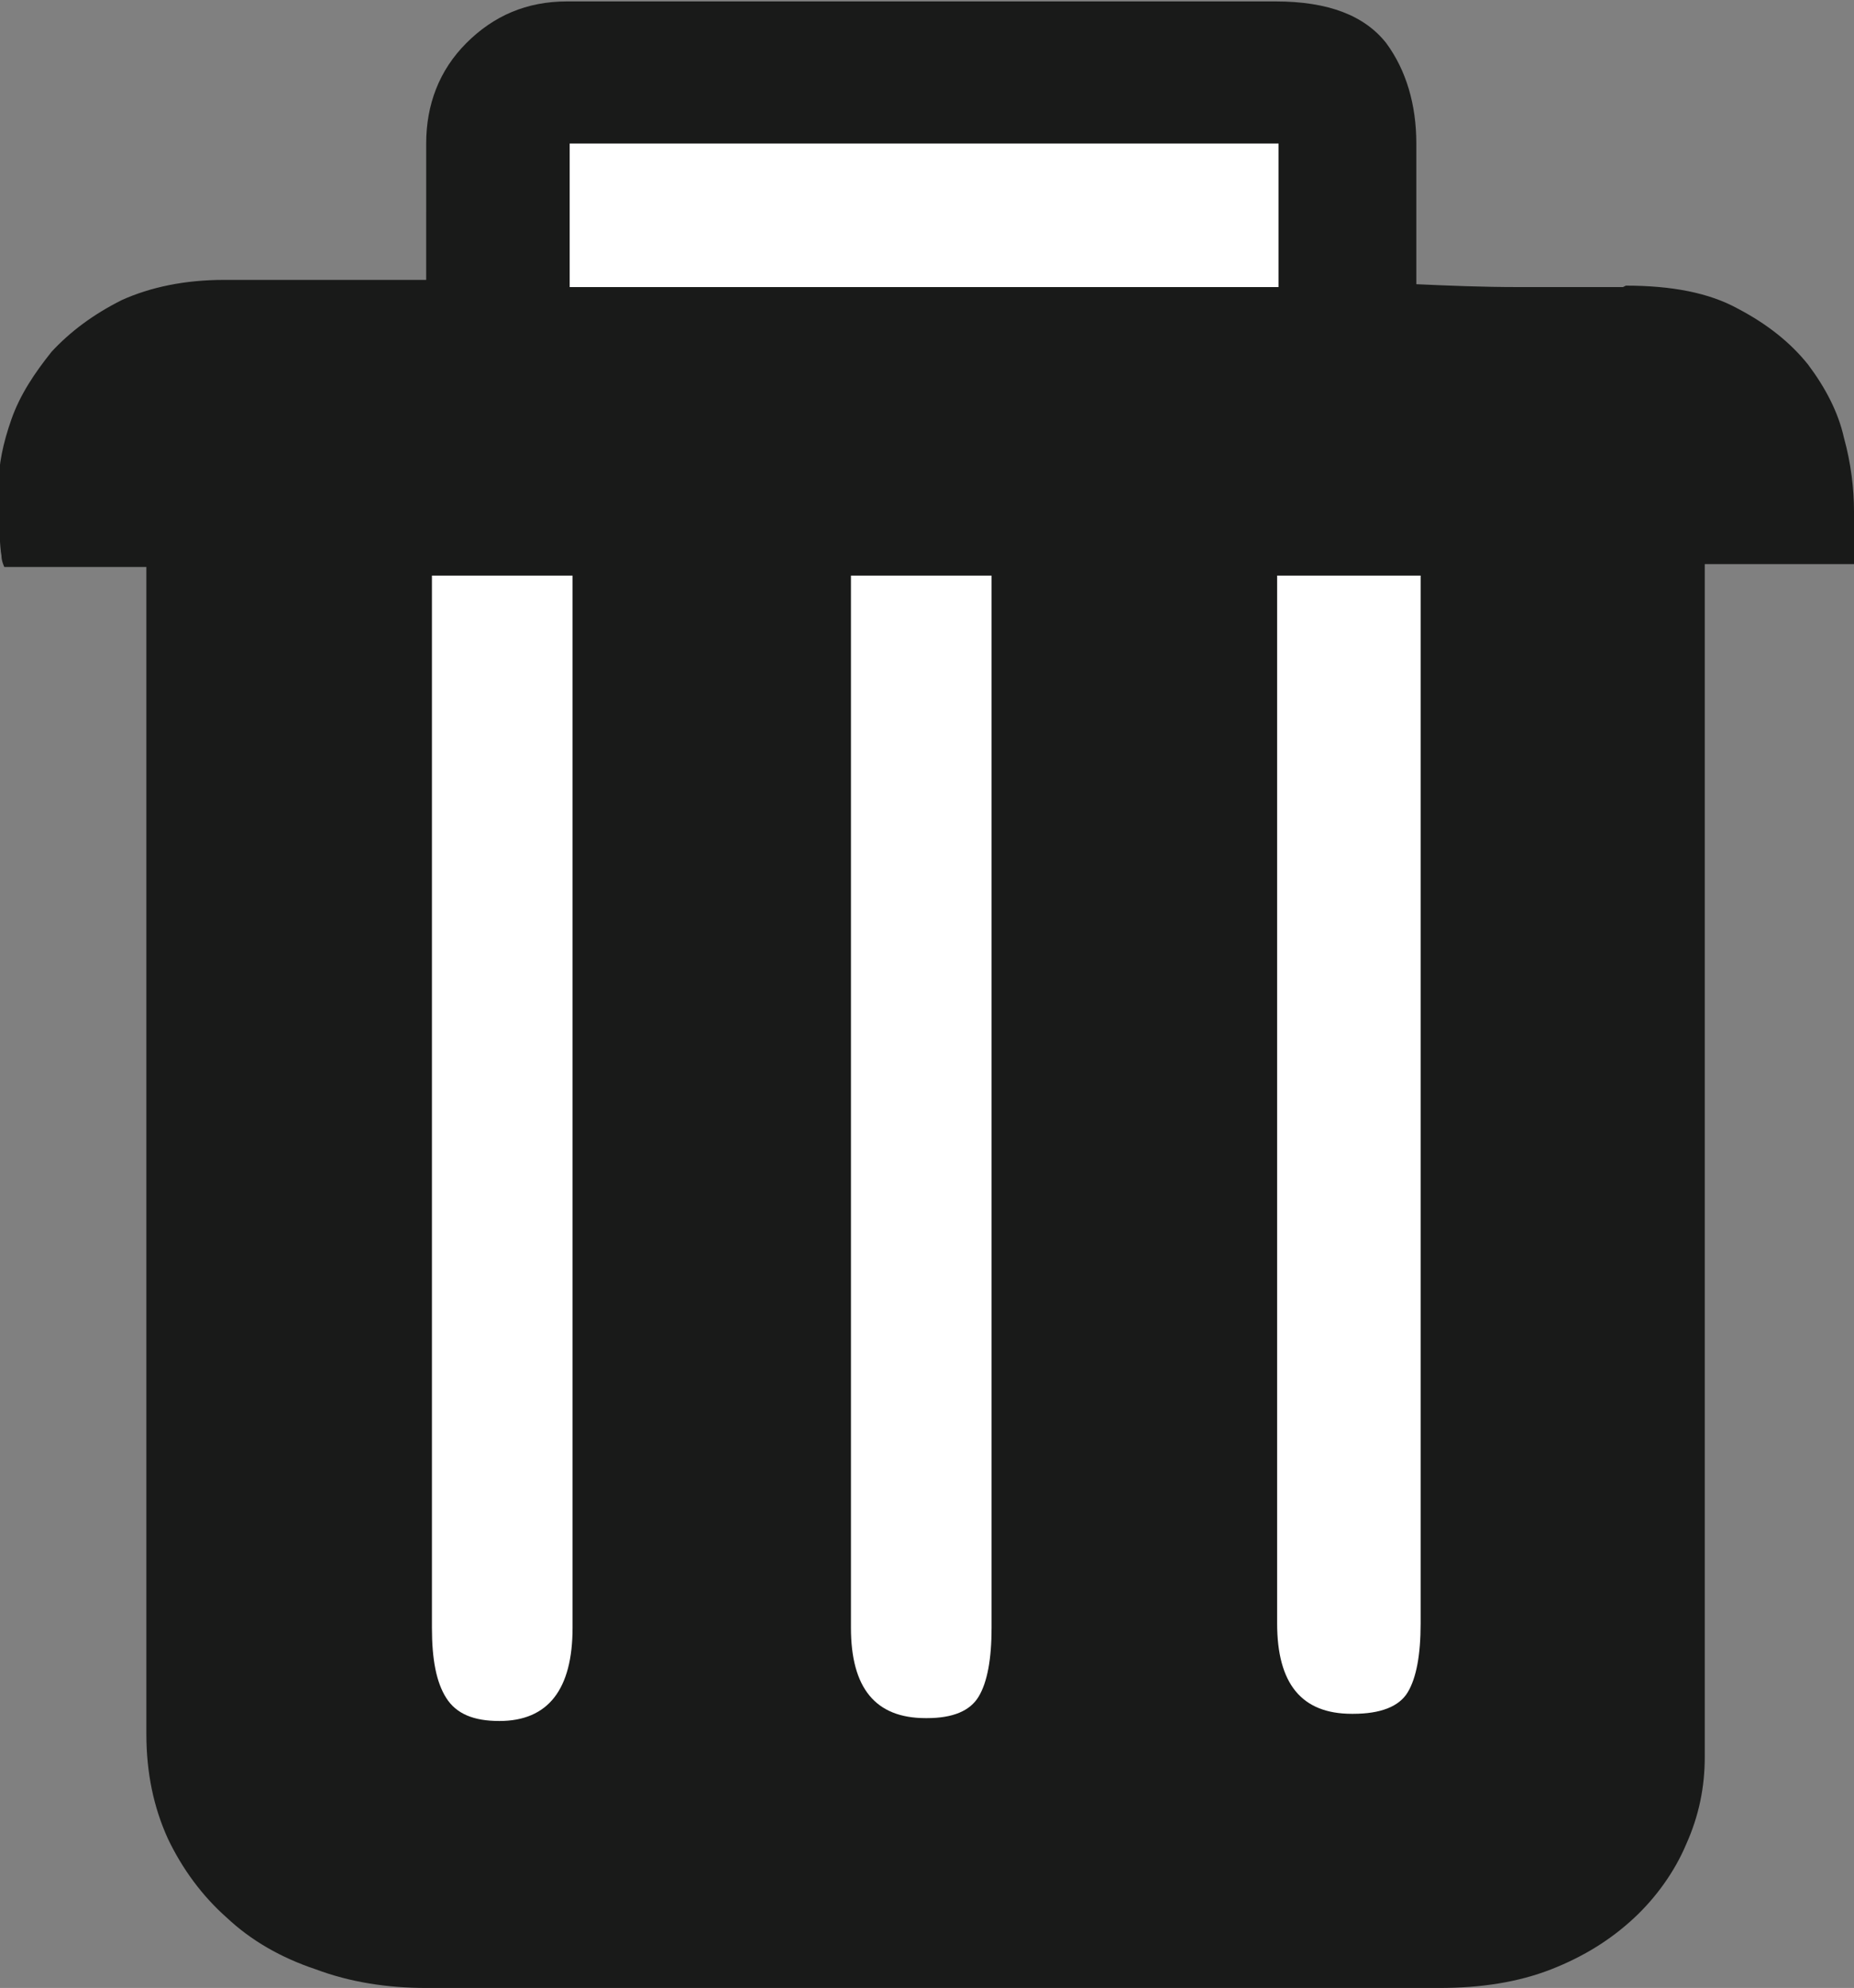
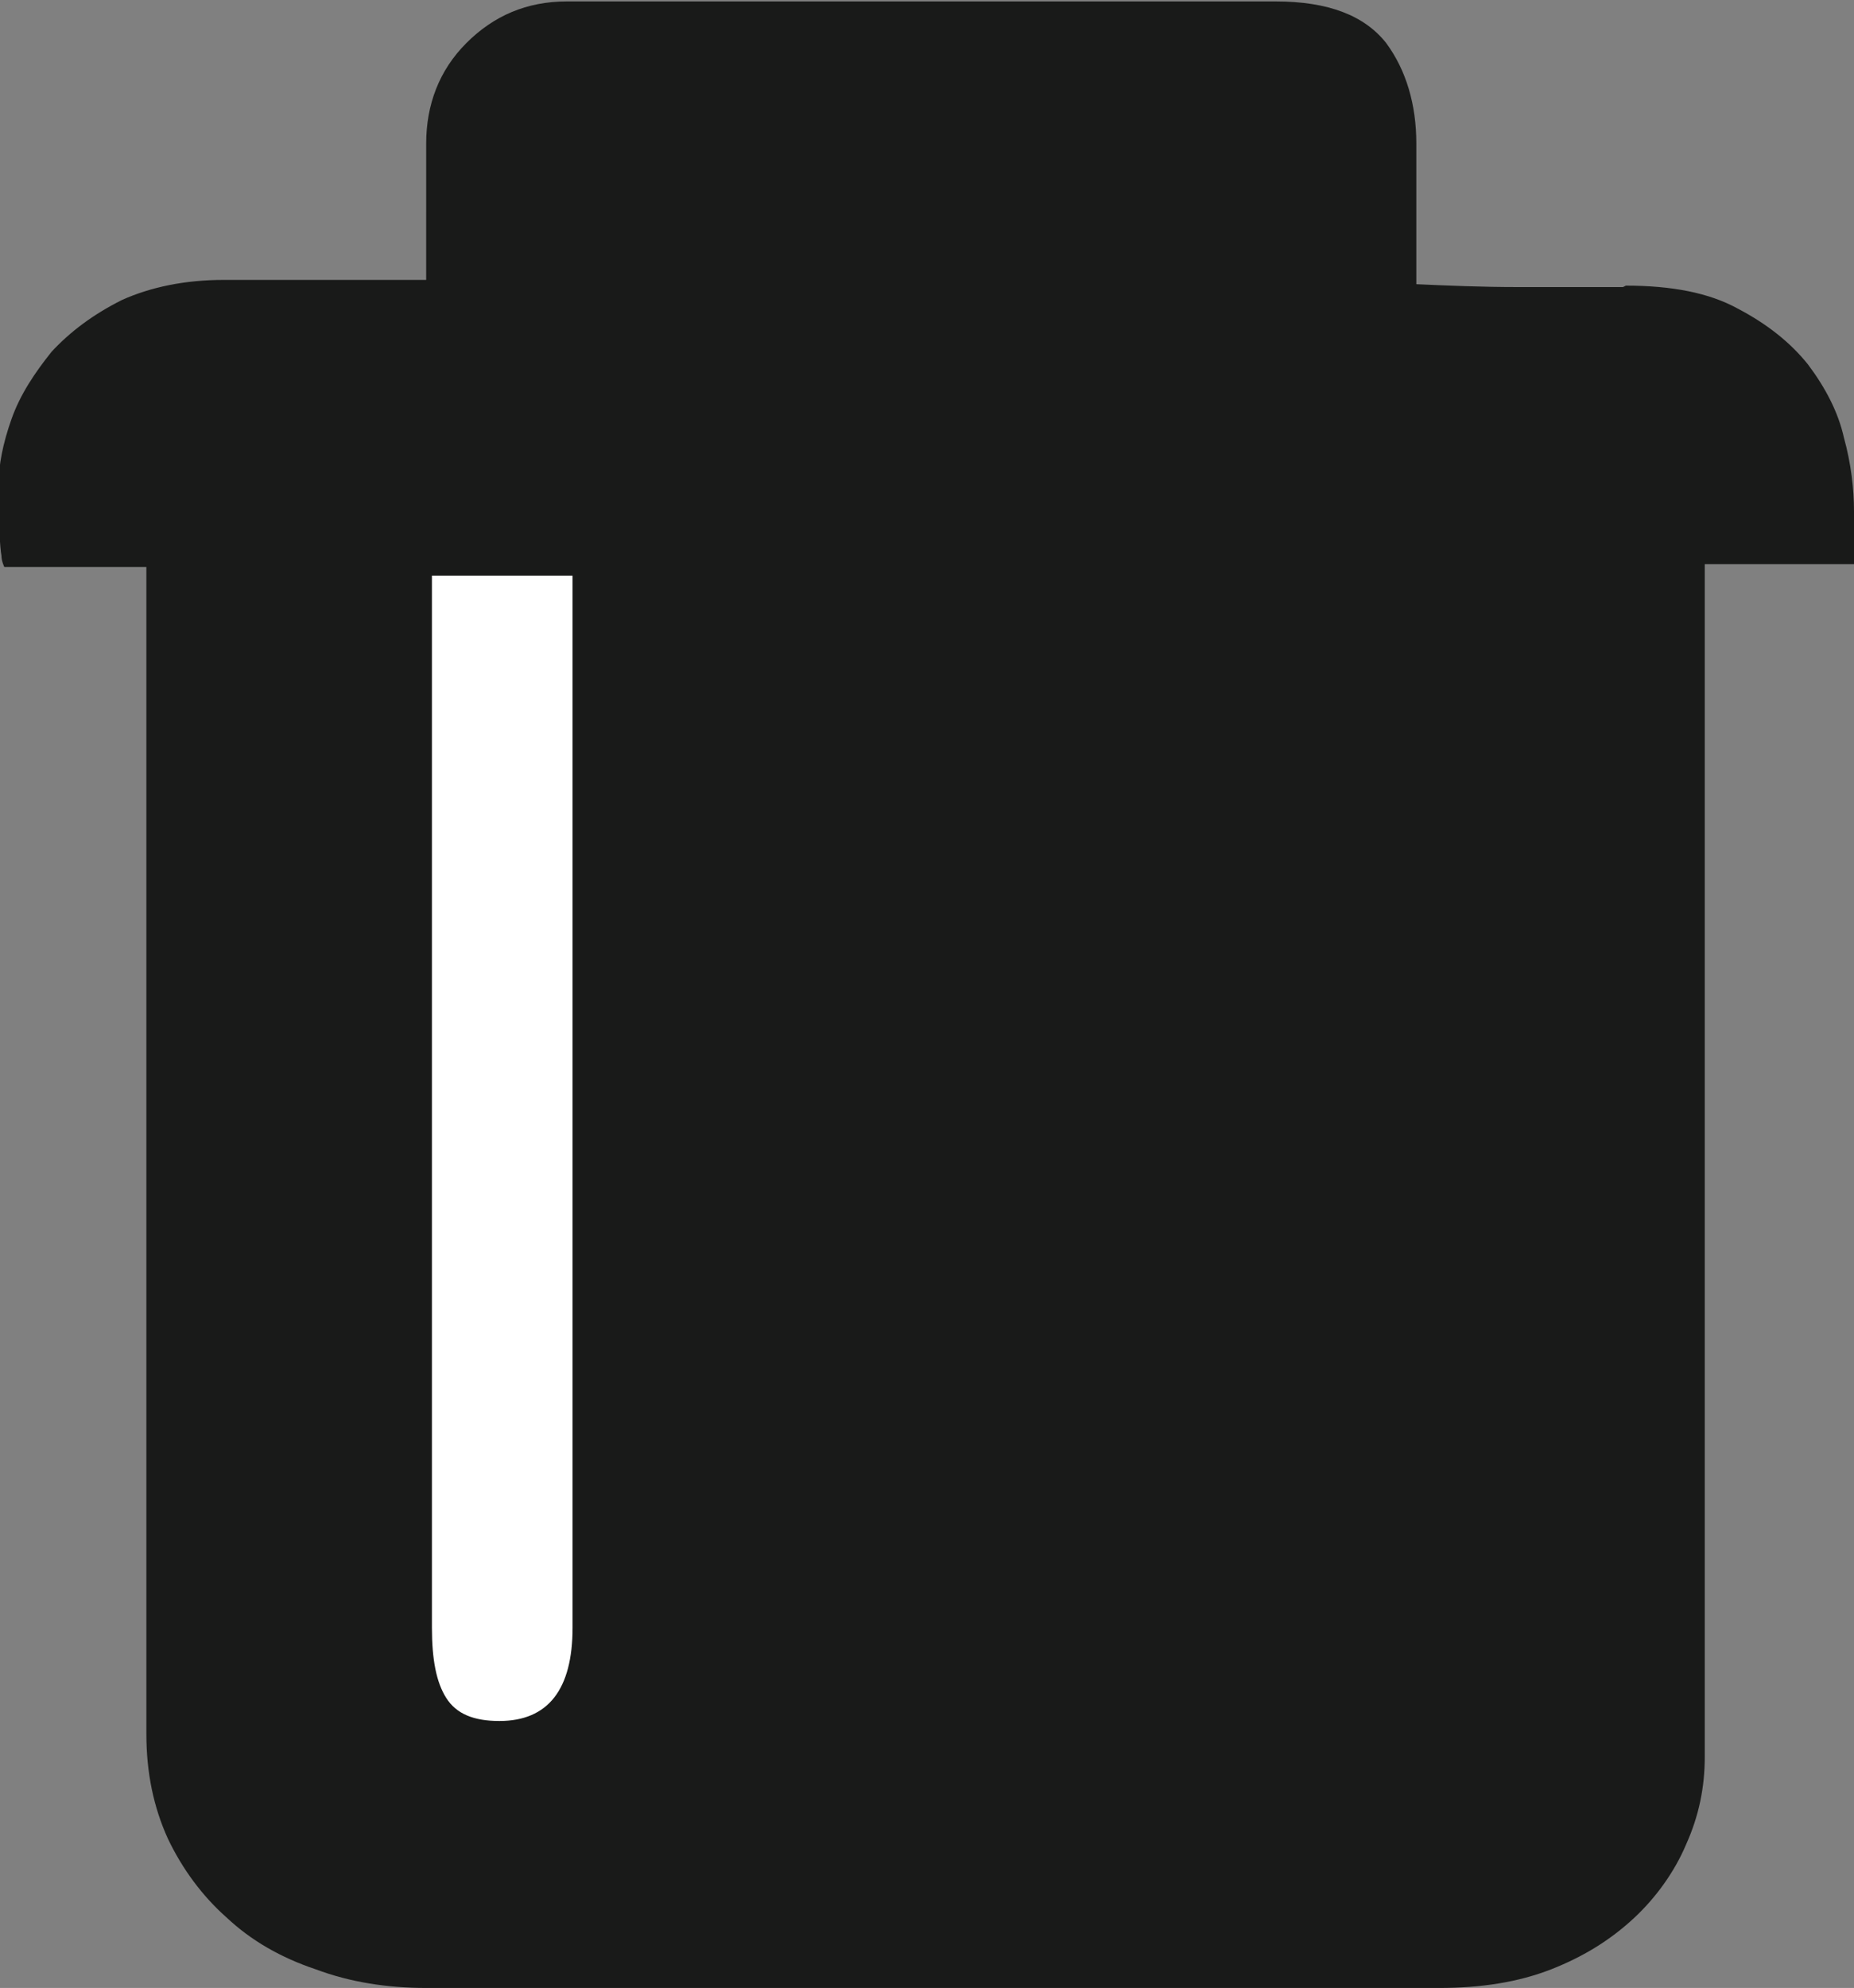
<svg xmlns="http://www.w3.org/2000/svg" id="_图层_2" data-name="图层 2" viewBox="0 0 12.92 13.85">
  <rect x="0" y="0" width="12.92" height="13.85" fill="#808080" stroke="none" />
  <defs>
    <style>
      .cls-1 {
        fill: #fff;
      }

      .cls-2 {
        fill: #191a19;
      }
    </style>
  </defs>
  <g id="_图层_1-2" data-name="图层 1">
    <g>
      <path class="cls-2" d="M11.33,1.99c.32,0,.58,.05,.78,.16,.21,.11,.37,.24,.49,.39,.12,.16,.21,.33,.25,.51,.05,.18,.07,.36,.07,.51,0,.07,0,.13,0,.17,0,.04,0,.08,0,.11v.09h-1.04V12.24c0,.21-.04,.41-.13,.61-.08,.19-.21,.37-.36,.51-.16,.15-.35,.27-.58,.36-.23,.09-.49,.13-.78,.13H2.97c-.27,0-.53-.04-.77-.13-.24-.08-.45-.2-.62-.36-.17-.15-.31-.34-.41-.55-.1-.22-.15-.46-.15-.73V3.95H.03s-.02-.04-.02-.08c-.01-.05-.02-.22-.02-.49,0-.14,.03-.29,.09-.46,.06-.17,.16-.32,.28-.47,.13-.14,.29-.26,.49-.36,.2-.09,.44-.14,.71-.14h1.41V1c0-.27,.09-.51,.28-.7,.19-.19,.42-.29,.7-.29h4.94c.37,0,.62,.1,.77,.29,.14,.19,.21,.43,.21,.7v.98c.22,.01,.46,.02,.71,.02h.73Z" />
-       <rect class="cls-1" x="3.97" y="1" width="4.94" height="1" />
      <path class="cls-1" d="M3.48,11.99c.34,0,.51-.22,.51-.65V4.01h-.98v7.33c0,.22,.03,.38,.1,.49,.07,.11,.19,.16,.37,.16h0Z" />
-       <path class="cls-1" d="M6.46,11.97c.18,0,.3-.05,.36-.15,.06-.1,.09-.26,.09-.48V4.01h-.98v7.33c0,.42,.17,.63,.52,.63h0Z" />
-       <path class="cls-1" d="M9.43,11.94c.19,0,.32-.05,.38-.15,.06-.1,.09-.26,.09-.48V4.01h-1v7.3c0,.42,.17,.63,.52,.63h0Z" />
    </g>
  </g>
</svg>